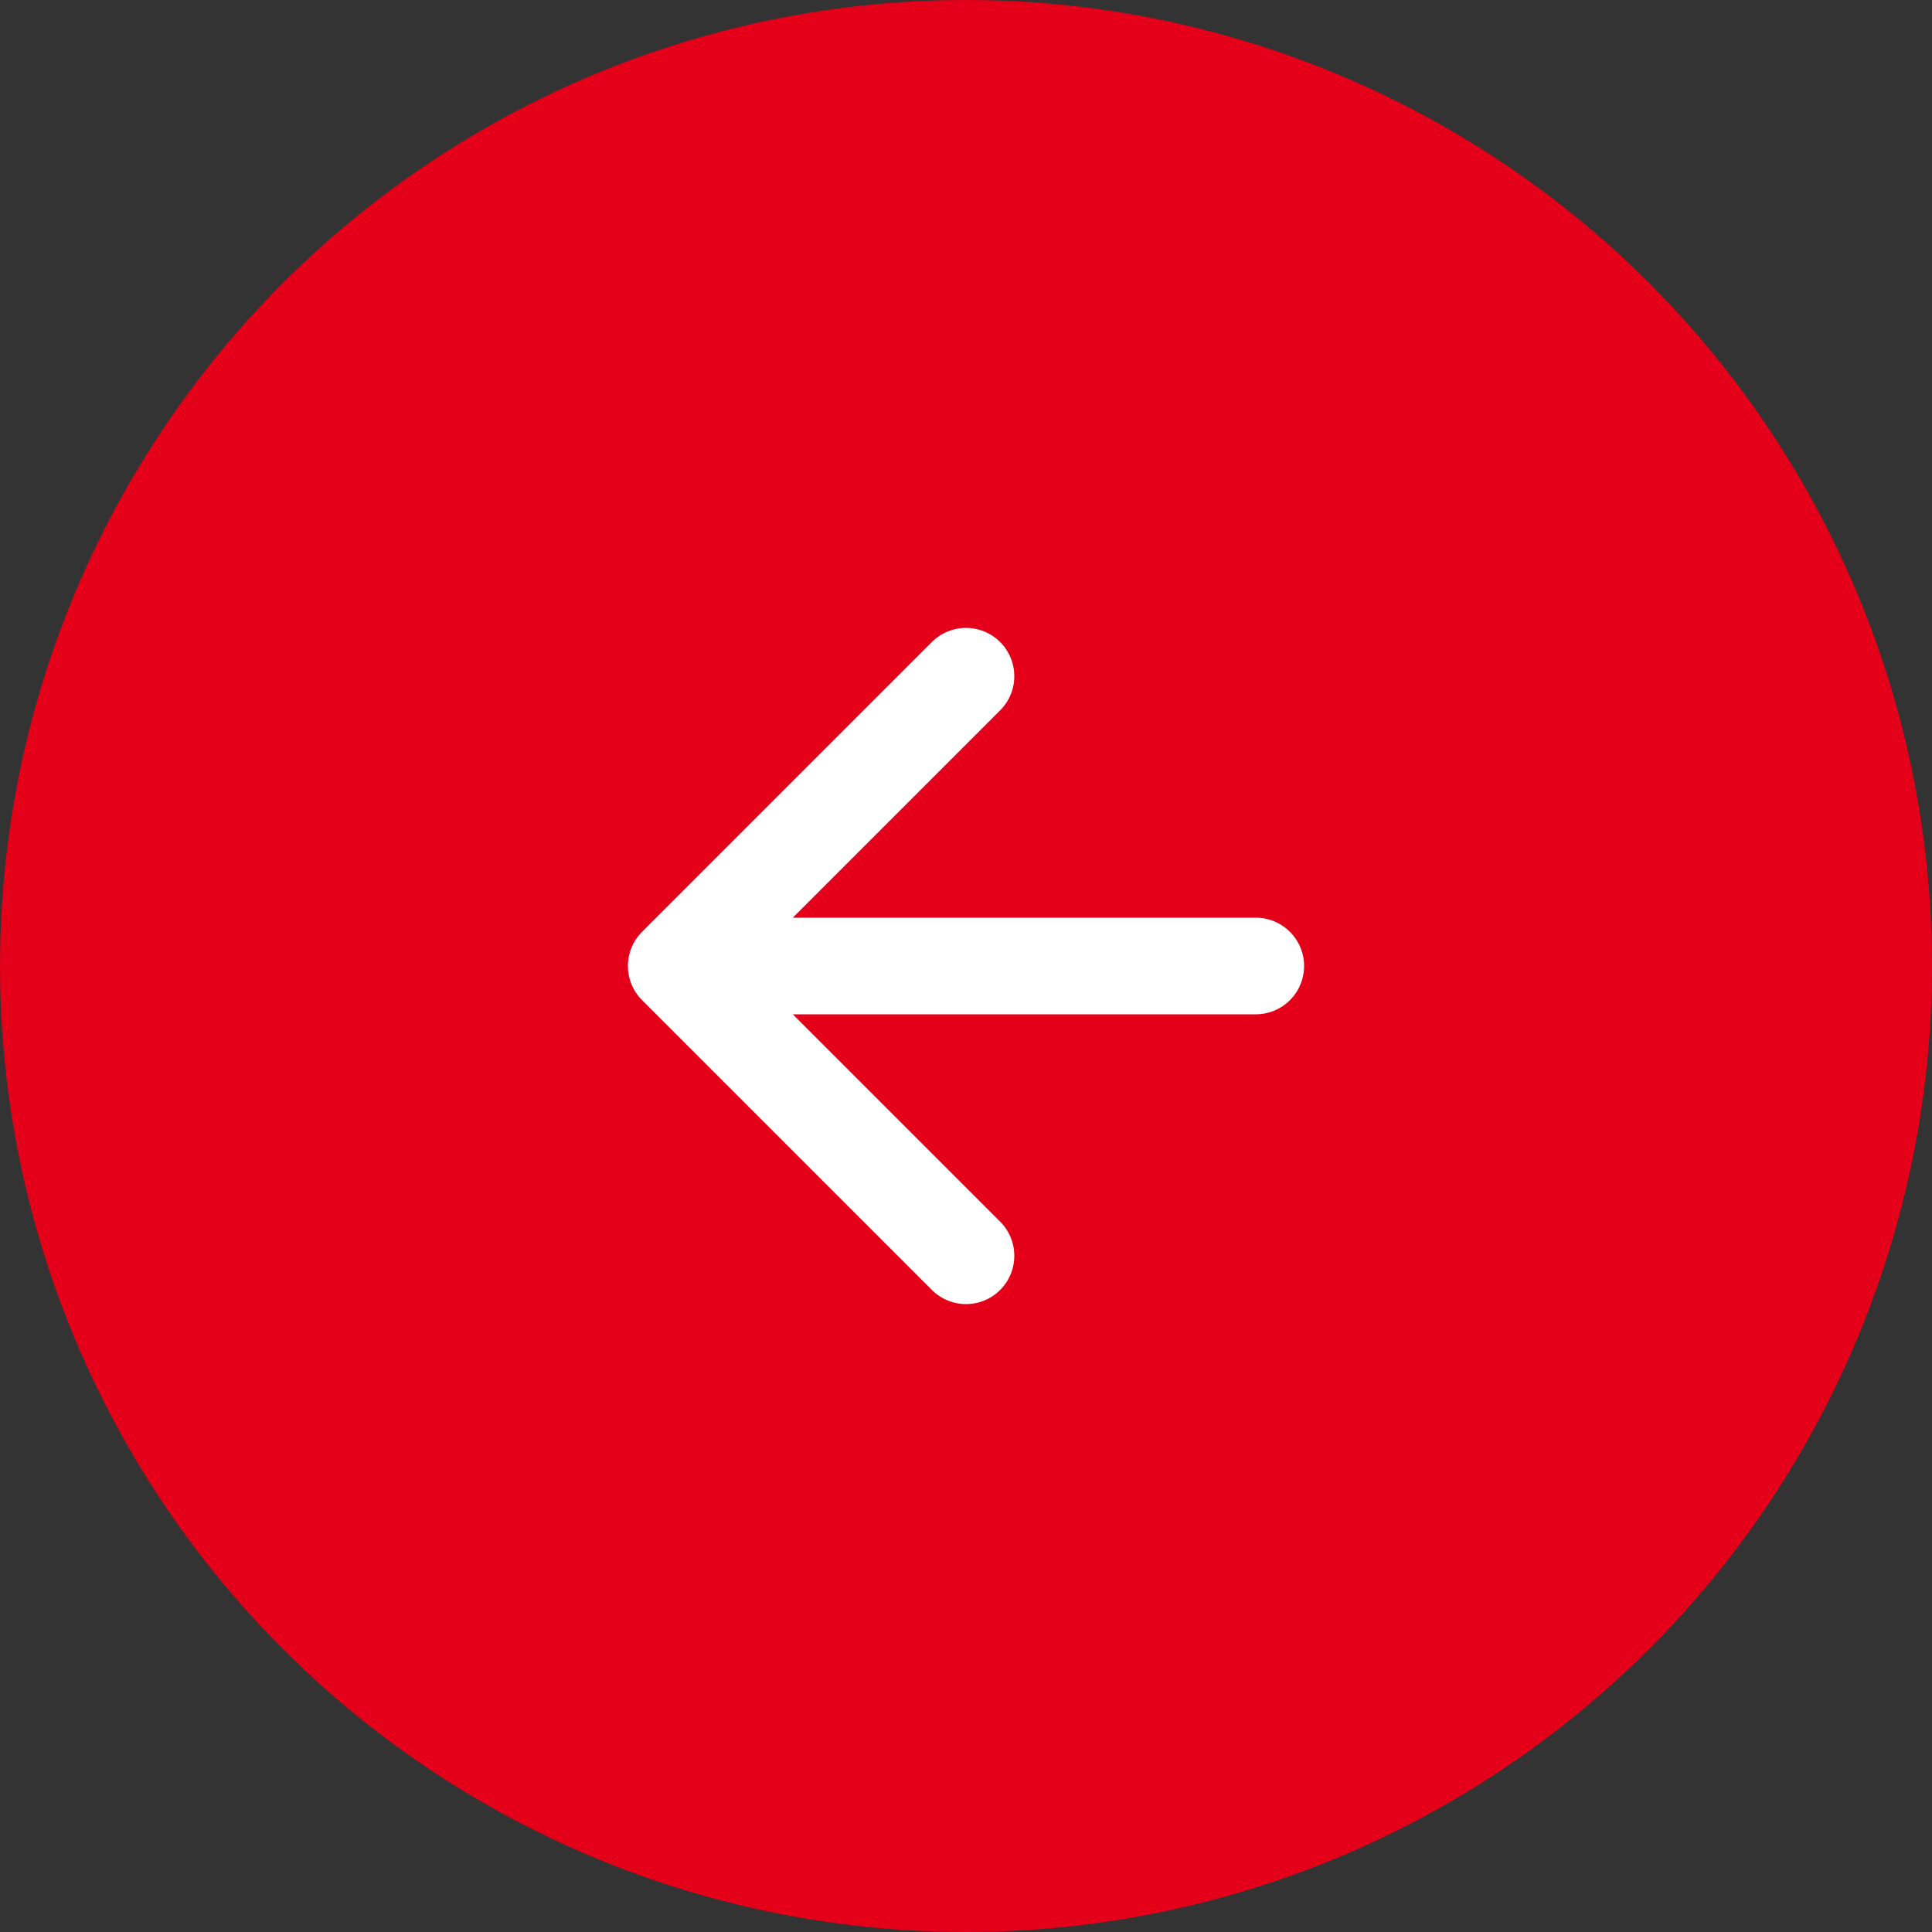
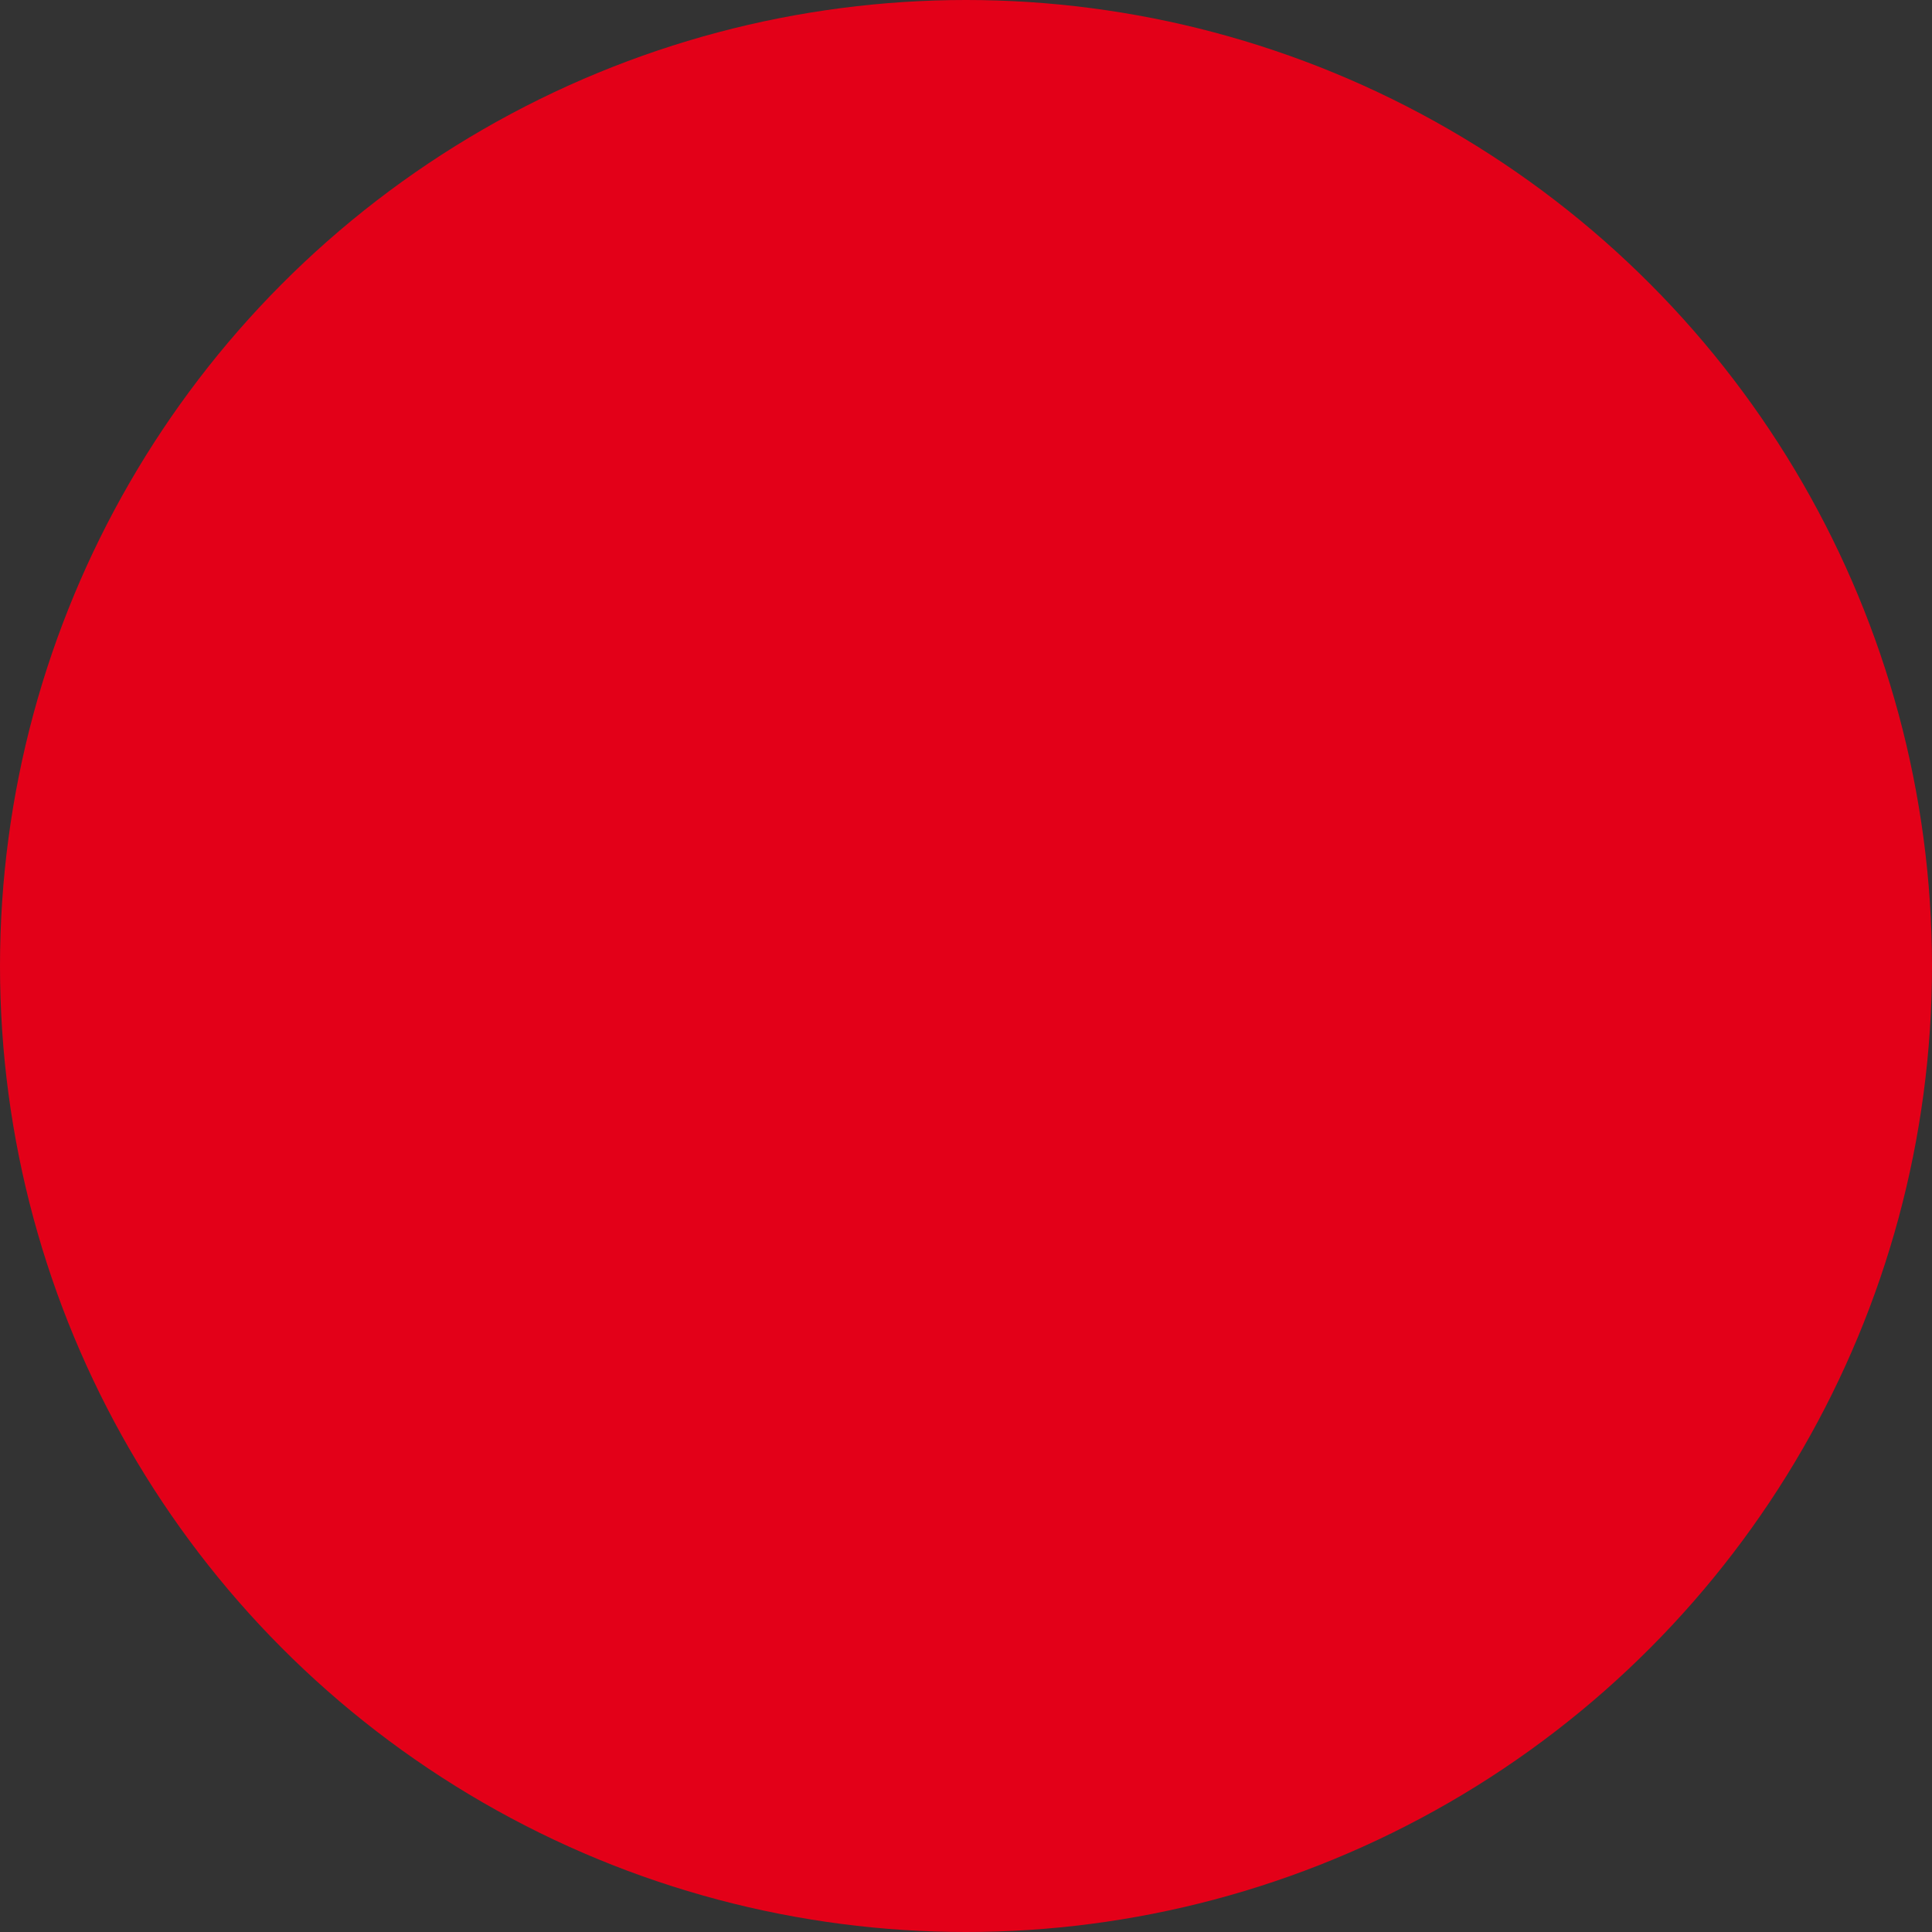
<svg xmlns="http://www.w3.org/2000/svg" width="40" height="40" viewBox="0 0 40 40" fill="none">
  <rect x="0" y="0" width="40" height="40" fill="#333333" stroke="none" />
  <circle cx="20" cy="20" r="20" fill="#E30018" />
-   <path d="M26 20L14 20M14 20L20 26M14 20L20 14" stroke="white" stroke-width="2" stroke-linecap="round" stroke-linejoin="round" />
</svg>